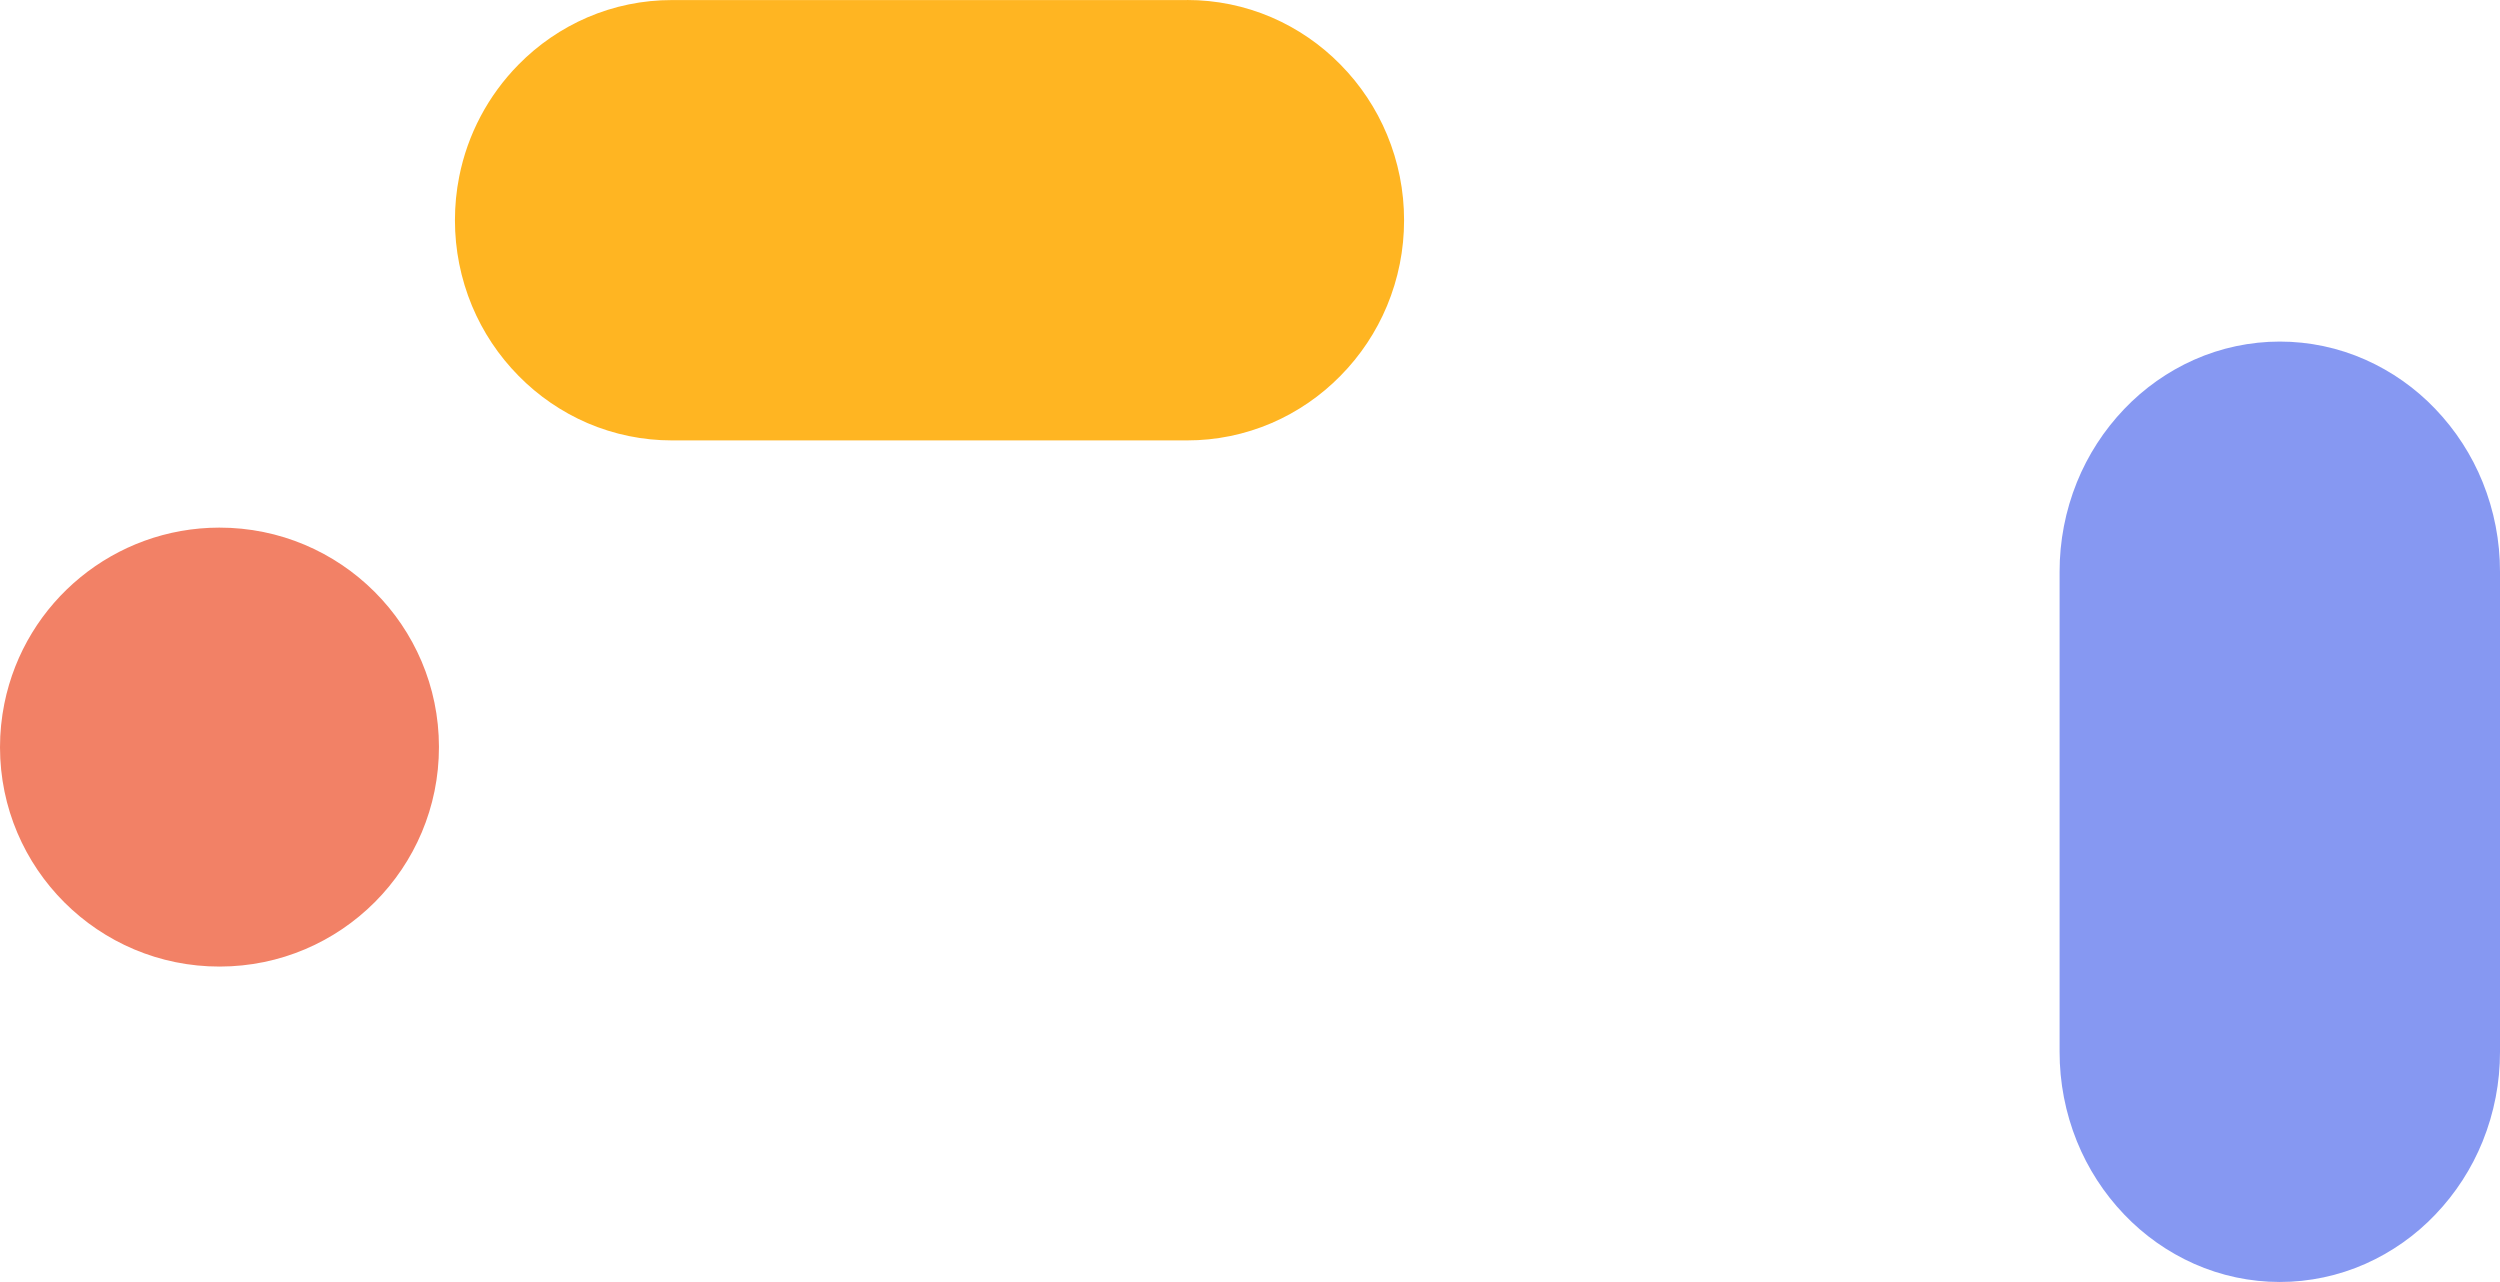
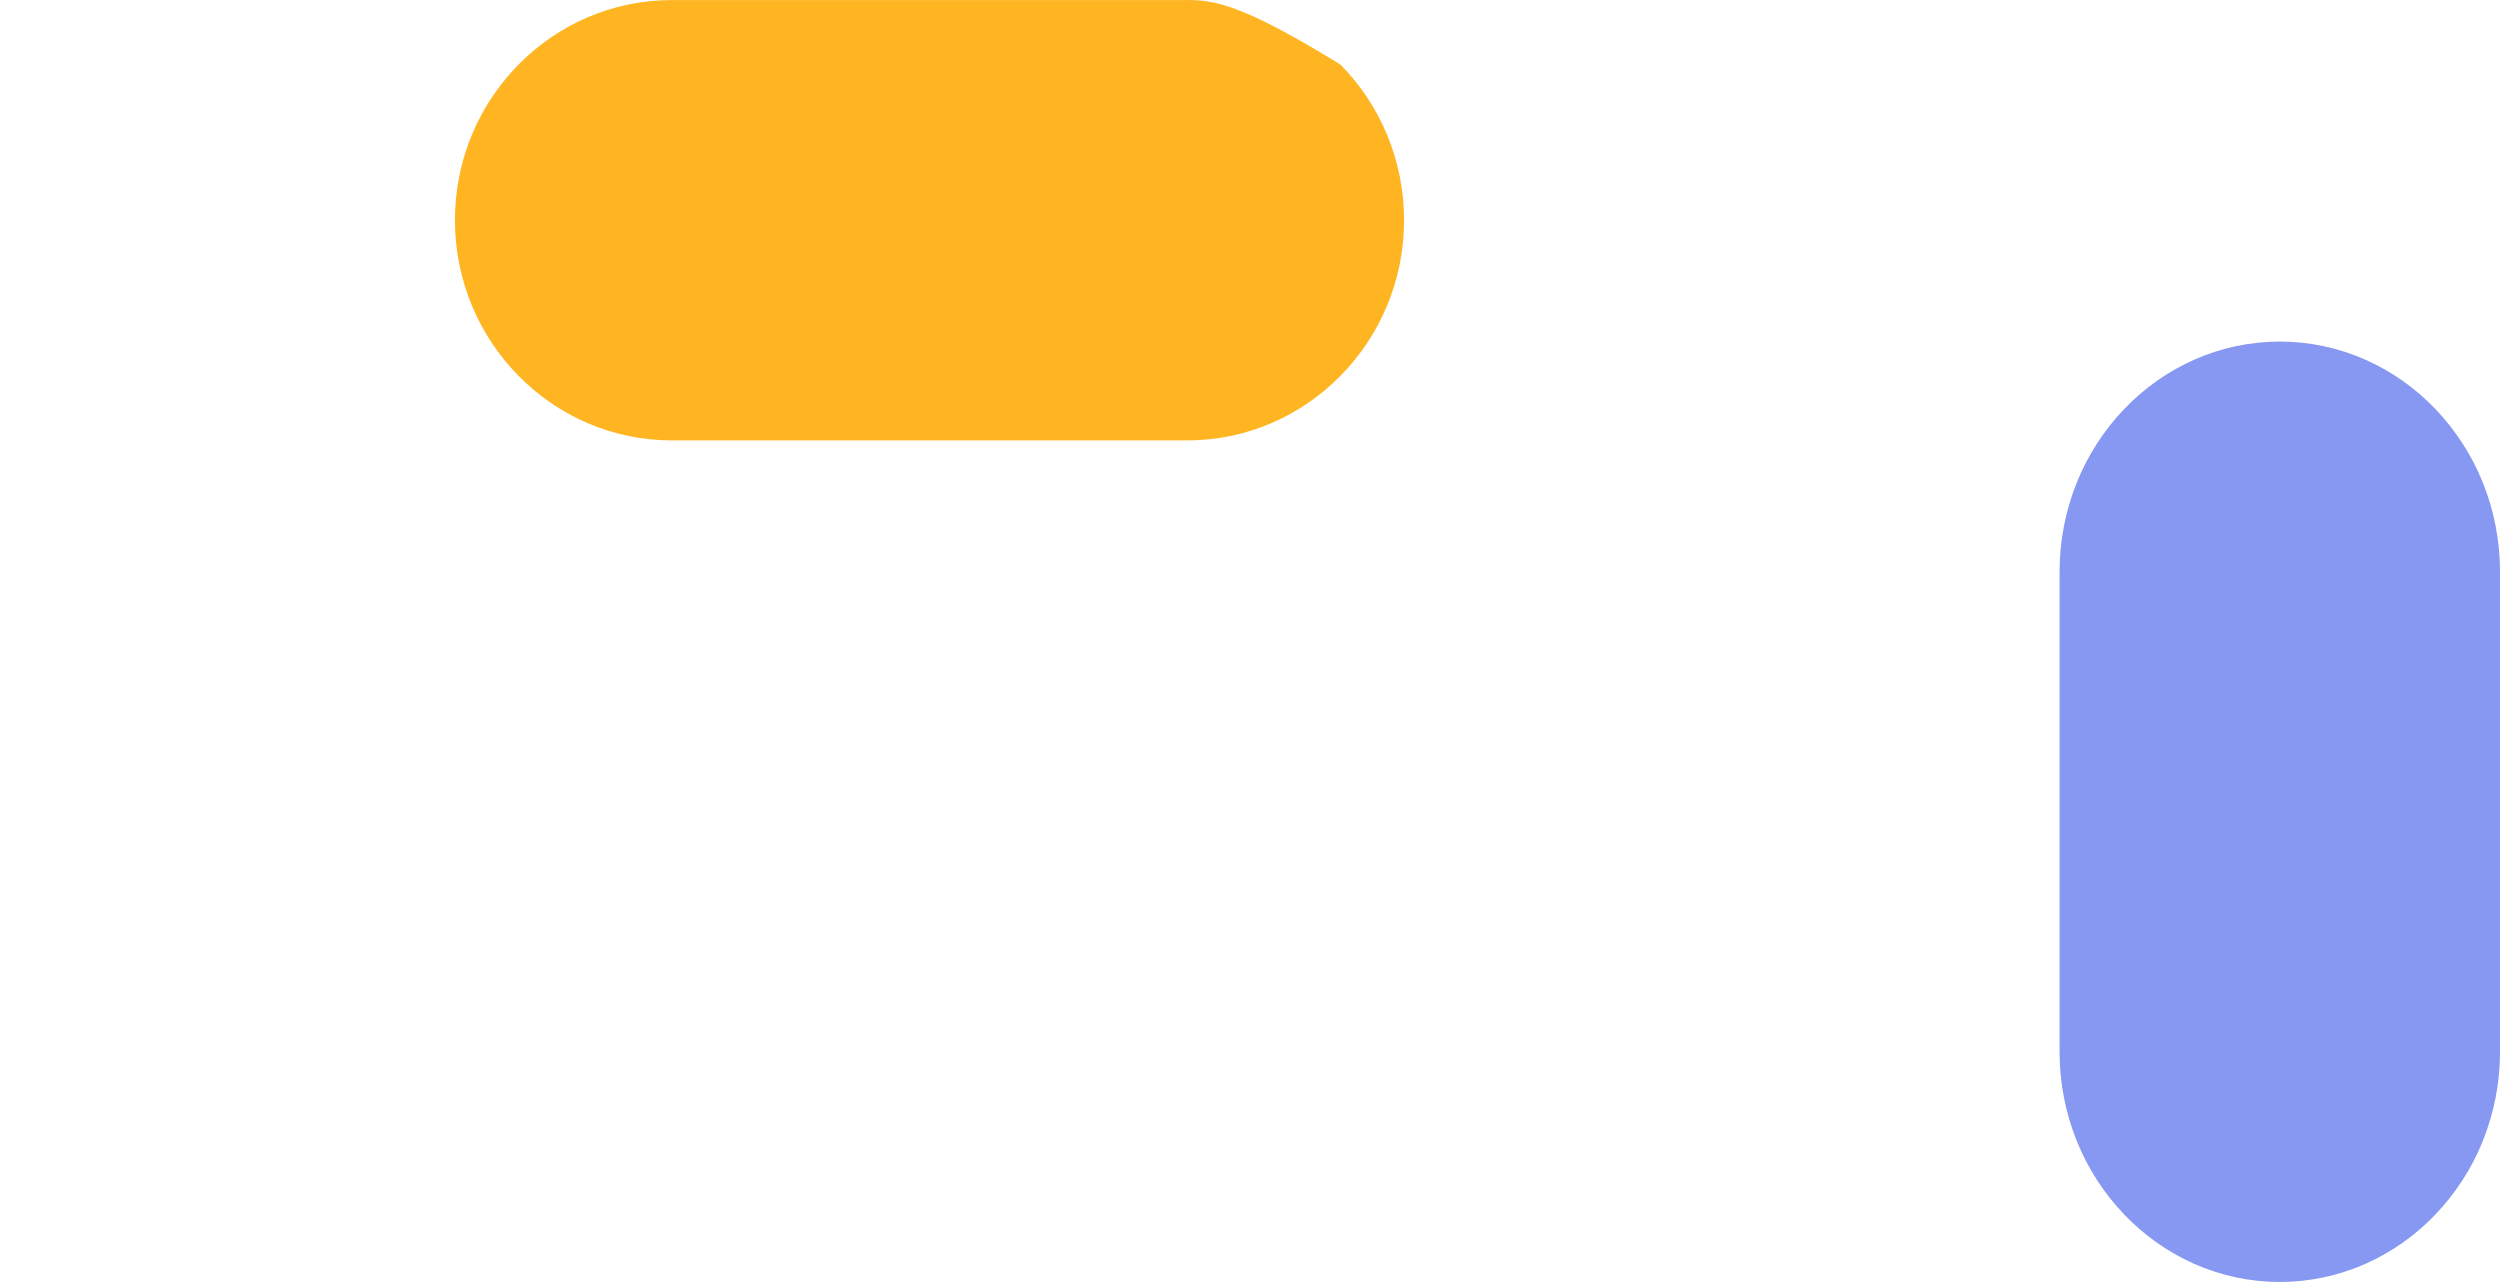
<svg xmlns="http://www.w3.org/2000/svg" width="1720" height="882" viewBox="0 0 1720 882" fill="none">
-   <path fill-rule="evenodd" clip-rule="evenodd" d="M816.681 0.044H462.275C442.288 0.018 422.504 4.074 404.146 11.952C386.352 19.637 370.239 30.688 356.707 44.485C335.857 65.669 321.69 92.432 315.941 121.494C313.969 131.382 312.991 141.437 313 151.517C312.983 171.74 316.98 191.762 324.746 210.454C332.221 228.378 343.077 244.71 356.751 258.559C370.283 272.355 386.405 283.407 404.181 291.083C422.539 298.96 442.324 303.017 462.319 303H816.681C836.677 303.026 856.461 298.969 874.81 291.083C892.604 283.407 908.717 272.355 922.249 258.559C935.923 244.71 946.788 228.378 954.254 210.454C962.038 191.771 966.026 171.74 966 151.517C966.026 131.303 962.038 111.273 954.254 92.589C946.788 74.648 935.923 58.308 922.249 44.441C908.717 30.645 892.604 19.593 874.81 11.917C856.478 4.039 836.703 -0.009 816.734 1.38446e-05L816.681 0.044Z" fill="#FFB522" />
-   <path fill-rule="evenodd" clip-rule="evenodd" d="M6.29919e-05 514.162C0.088 597.554 67.761 665.087 151.162 665C234.563 664.912 302.079 597.23 302 513.838C301.904 430.447 234.229 362.913 150.838 363C79.07 363.079 17.26 413.668 3.006 484.016C1.008 493.939 -0.009 504.037 6.29919e-05 514.162" fill="#F28166" />
+   <path fill-rule="evenodd" clip-rule="evenodd" d="M816.681 0.044H462.275C442.288 0.018 422.504 4.074 404.146 11.952C386.352 19.637 370.239 30.688 356.707 44.485C335.857 65.669 321.69 92.432 315.941 121.494C313.969 131.382 312.991 141.437 313 151.517C312.983 171.74 316.98 191.762 324.746 210.454C332.221 228.378 343.077 244.71 356.751 258.559C370.283 272.355 386.405 283.407 404.181 291.083C422.539 298.96 442.324 303.017 462.319 303H816.681C836.677 303.026 856.461 298.969 874.81 291.083C892.604 283.407 908.717 272.355 922.249 258.559C935.923 244.71 946.788 228.378 954.254 210.454C962.038 191.771 966.026 171.74 966 151.517C966.026 131.303 962.038 111.273 954.254 92.589C946.788 74.648 935.923 58.308 922.249 44.441C856.478 4.039 836.703 -0.009 816.734 1.38446e-05L816.681 0.044Z" fill="#FFB522" />
  <path fill-rule="evenodd" clip-rule="evenodd" d="M1720 723.611V393.389C1720.03 372.272 1715.99 351.347 1708.09 331.768C1700.54 313.071 1689.49 295.984 1675.55 281.422C1661.89 267.078 1645.53 255.549 1627.43 247.491C1608.89 239.257 1588.82 235.009 1568.52 235C1548.21 235 1528.13 239.257 1509.57 247.491C1491.47 255.549 1475.12 267.078 1461.45 281.422C1447.52 296.001 1436.48 313.08 1428.91 331.768C1421.01 351.347 1416.97 372.272 1417 393.389V723.611C1416.97 744.728 1421.01 765.653 1428.91 785.233C1436.48 803.92 1447.51 821.008 1461.45 835.57C1475.12 849.913 1491.47 861.442 1509.57 869.51C1528.13 877.743 1548.21 882 1568.52 882C1588.82 881.991 1608.88 877.734 1627.43 869.51C1645.54 861.459 1661.89 849.93 1675.55 835.57C1689.49 821.008 1700.53 803.929 1708.08 785.233C1715.99 765.653 1720.03 744.728 1720 723.611V723.611Z" fill="#8698F2" />
</svg>